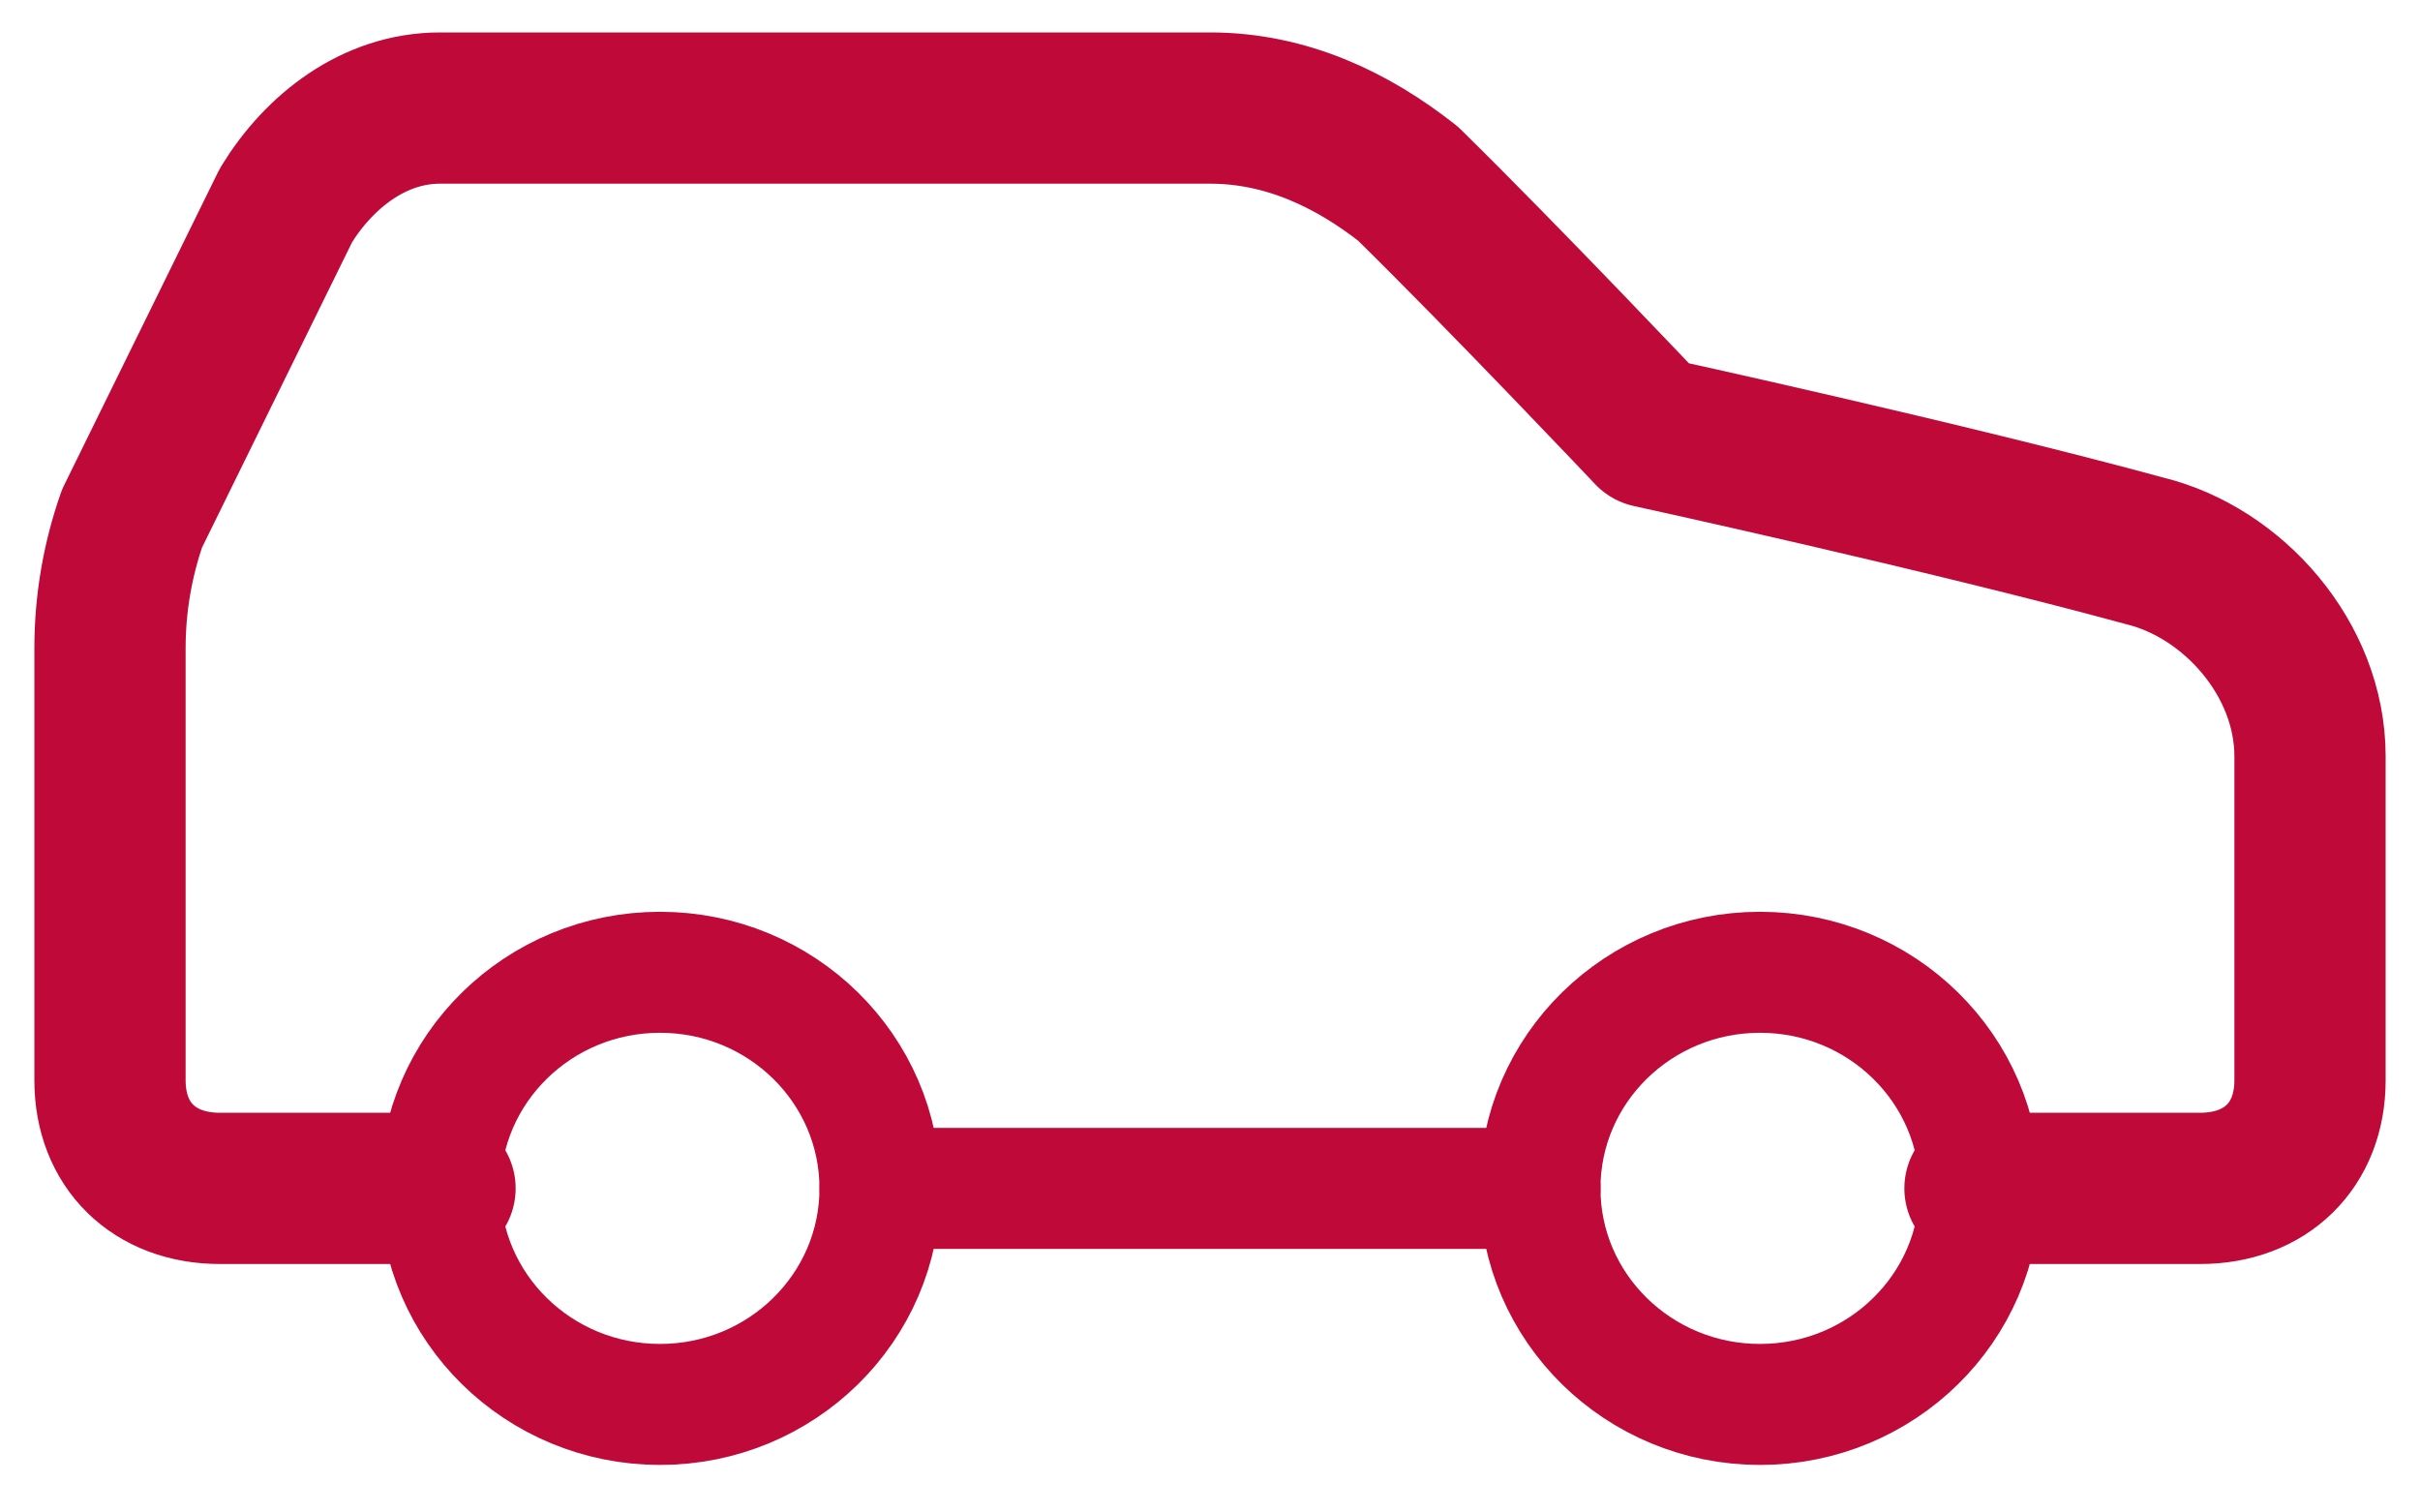
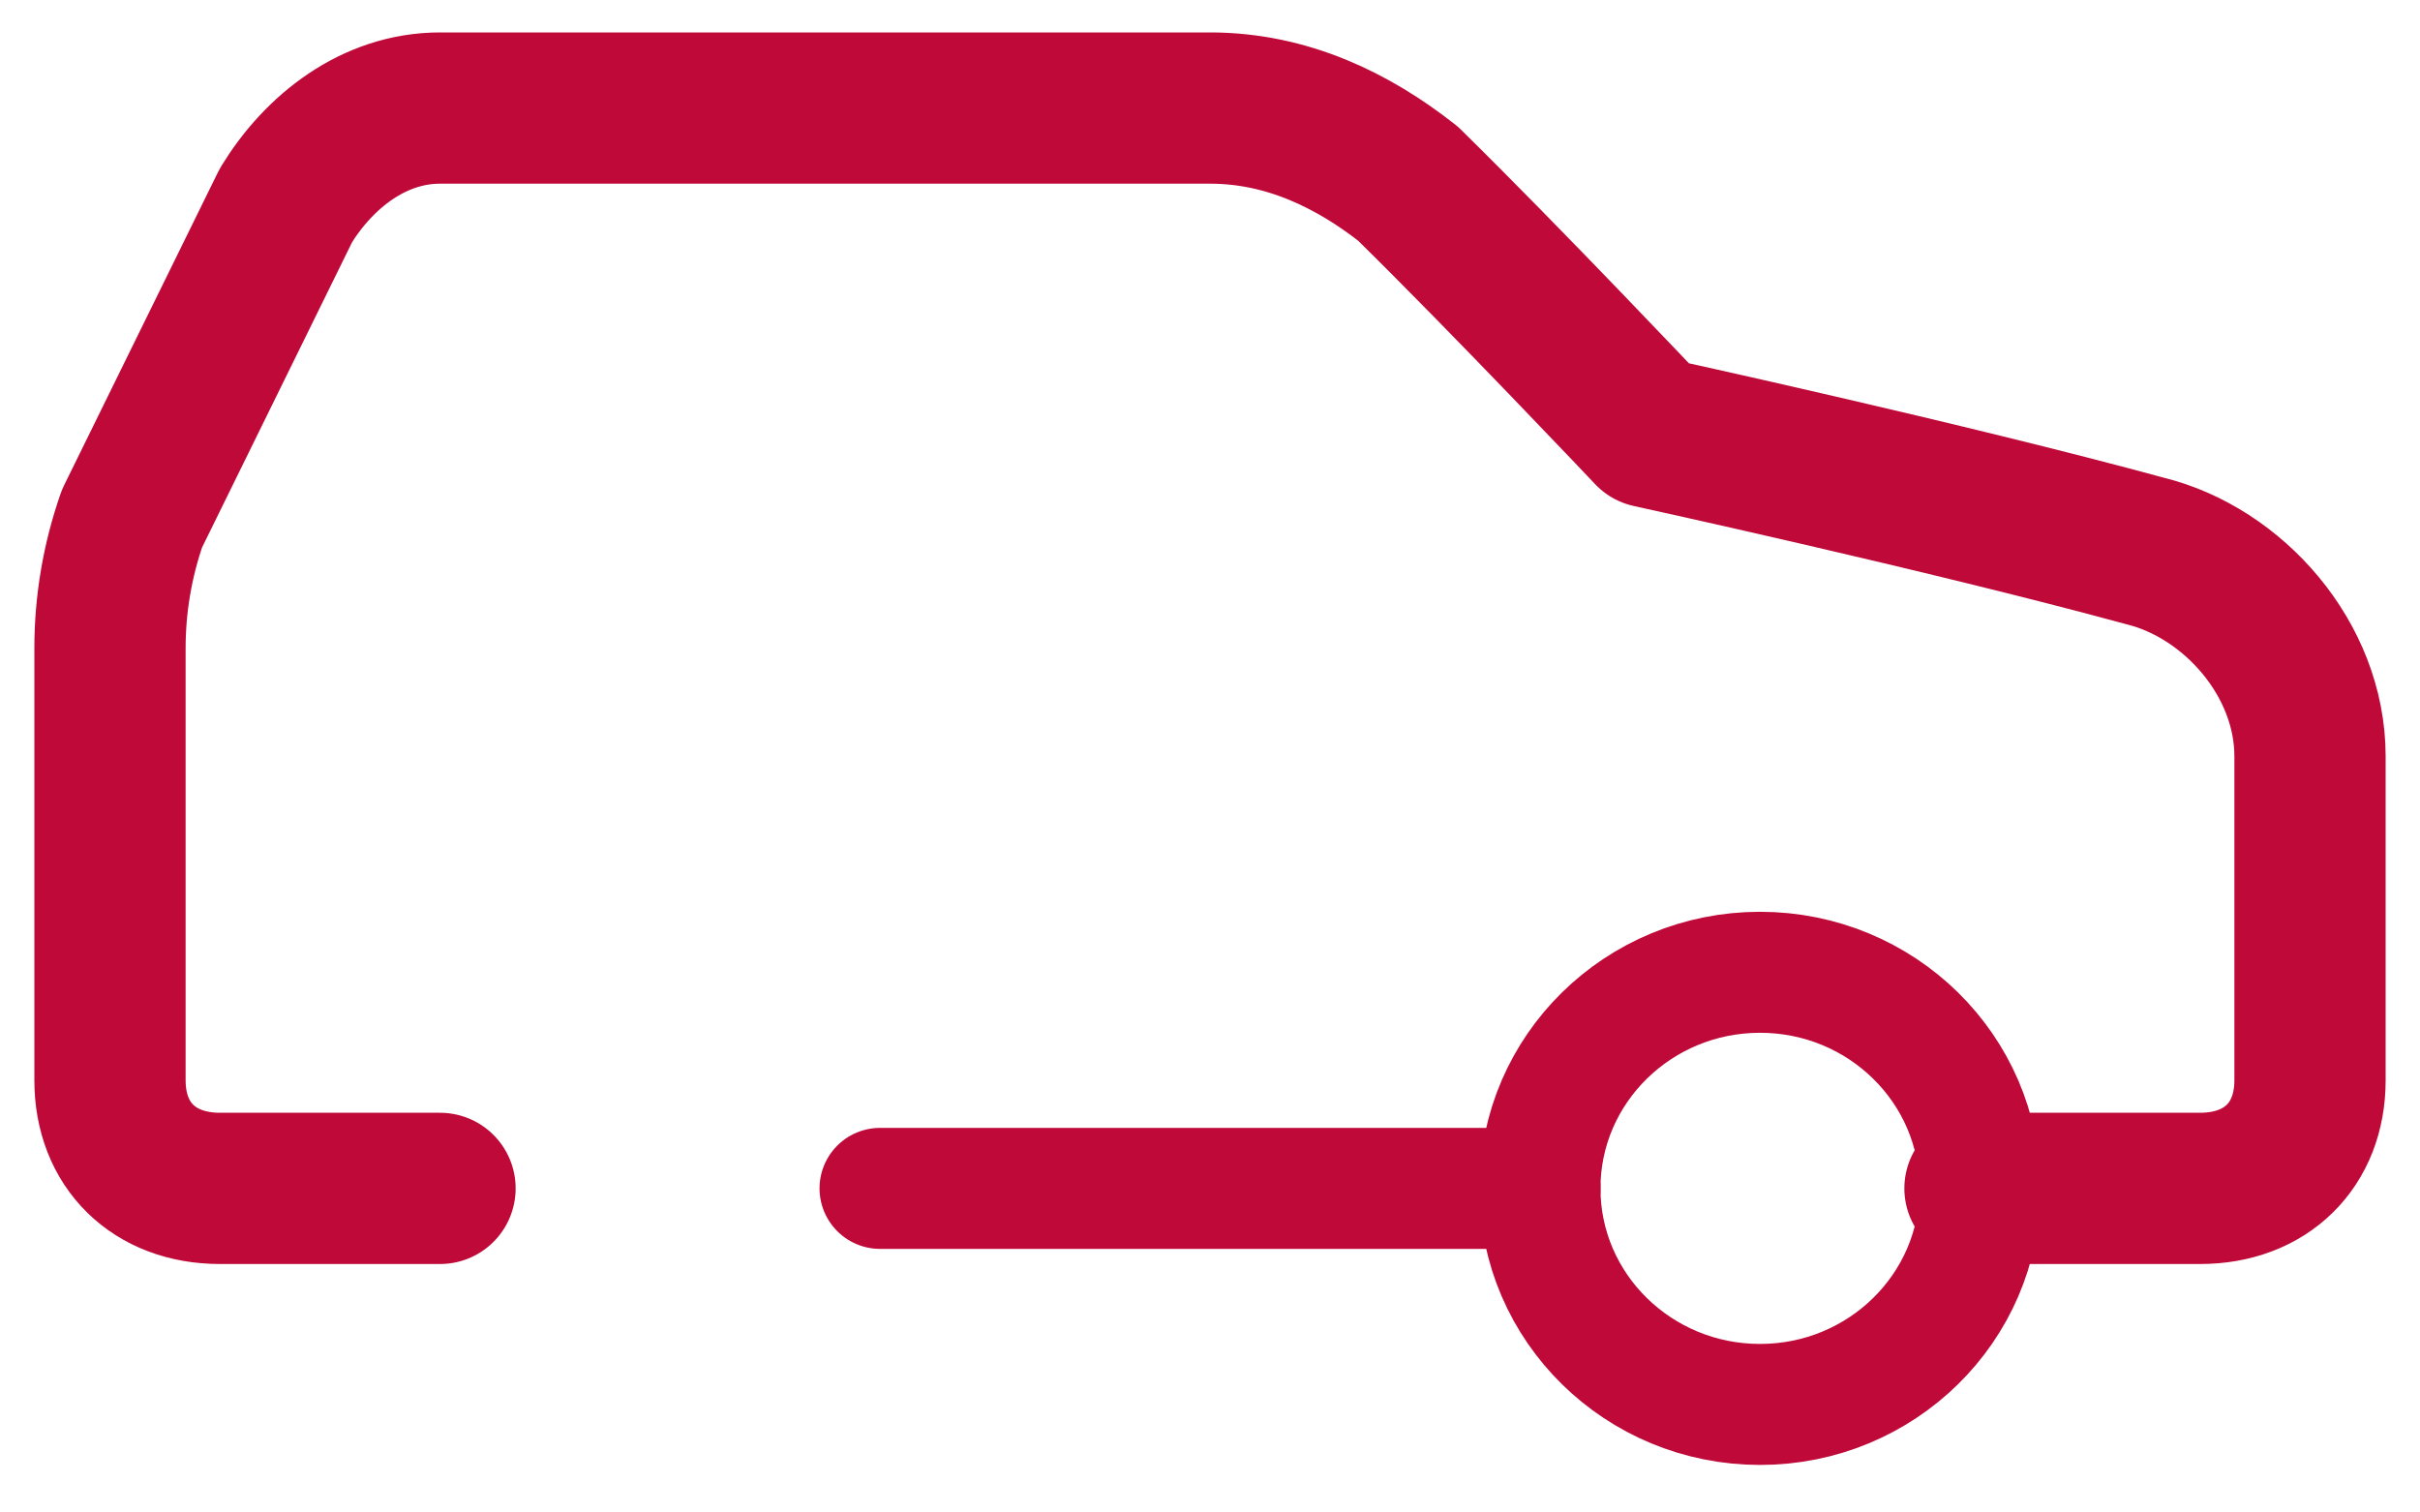
<svg xmlns="http://www.w3.org/2000/svg" width="40" height="25" viewBox="0 0 40 25" fill="none">
  <g clip-path="url(#clip0_5_145)">
    <path d="M32.727 19.643H36.364C37.455 19.643 38.182 18.929 38.182 17.857V12.5C38.182 10.893 36.909 9.464 35.455 9.107C32.182 8.214 27.273 7.143 27.273 7.143C27.273 7.143 24.909 4.643 23.273 3.036C22.364 2.321 21.273 1.786 20 1.786H7.273C6.182 1.786 5.273 2.5 4.727 3.393L2.182 8.571C1.941 9.261 1.818 9.985 1.818 10.714V17.857C1.818 18.929 2.545 19.643 3.636 19.643H7.273" stroke="#BF0939" stroke-width="2.5" stroke-linecap="round" stroke-linejoin="round" />
-     <path d="M10.909 23.214C12.917 23.214 14.545 21.615 14.545 19.643C14.545 17.67 12.917 16.071 10.909 16.071C8.901 16.071 7.273 17.67 7.273 19.643C7.273 21.615 8.901 23.214 10.909 23.214Z" stroke="#BF0939" stroke-width="2" stroke-linecap="round" stroke-linejoin="round" />
    <path d="M14.546 19.643H25.455" stroke="#BF0939" stroke-width="2" stroke-linecap="round" stroke-linejoin="round" />
    <path d="M29.091 23.214C31.099 23.214 32.727 21.615 32.727 19.643C32.727 17.67 31.099 16.071 29.091 16.071C27.083 16.071 25.454 17.67 25.454 19.643C25.454 21.615 27.083 23.214 29.091 23.214Z" stroke="#BF0939" stroke-width="2" stroke-linecap="round" stroke-linejoin="round" />
  </g>
  <defs>
    <clipPath id="clip0_5_145">
      <rect width="40" height="25" fill="white" />
    </clipPath>
  </defs>
</svg>